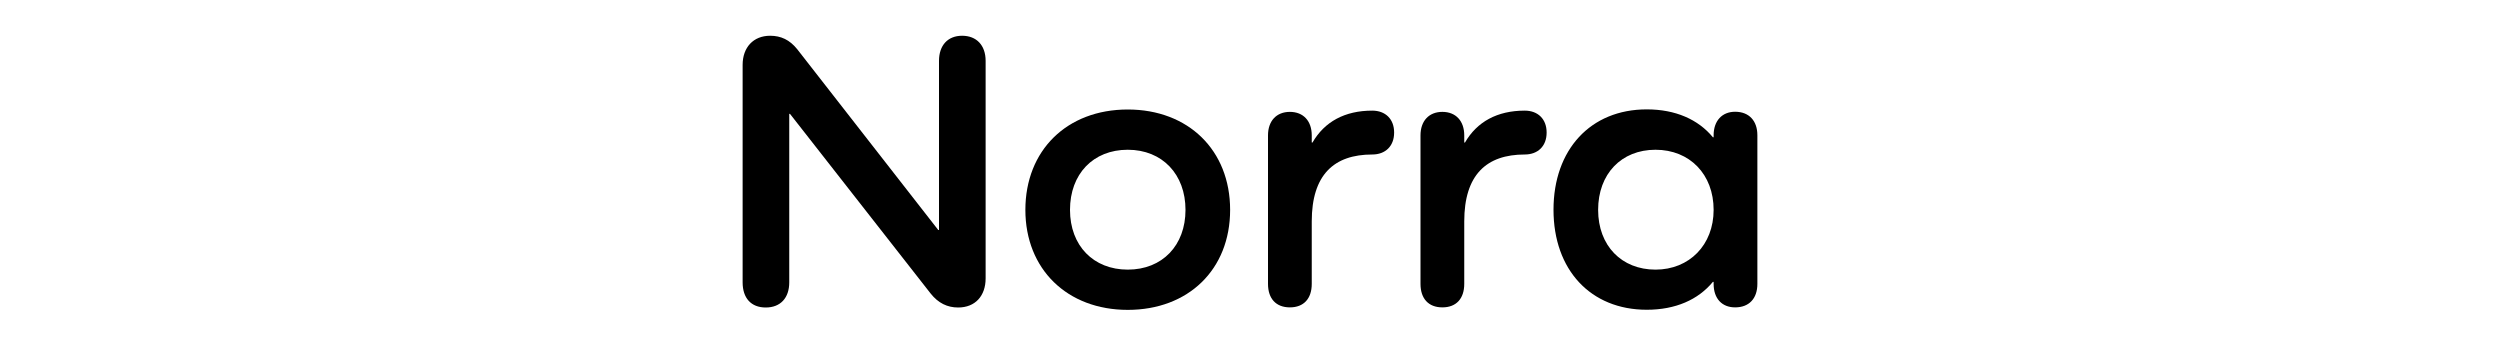
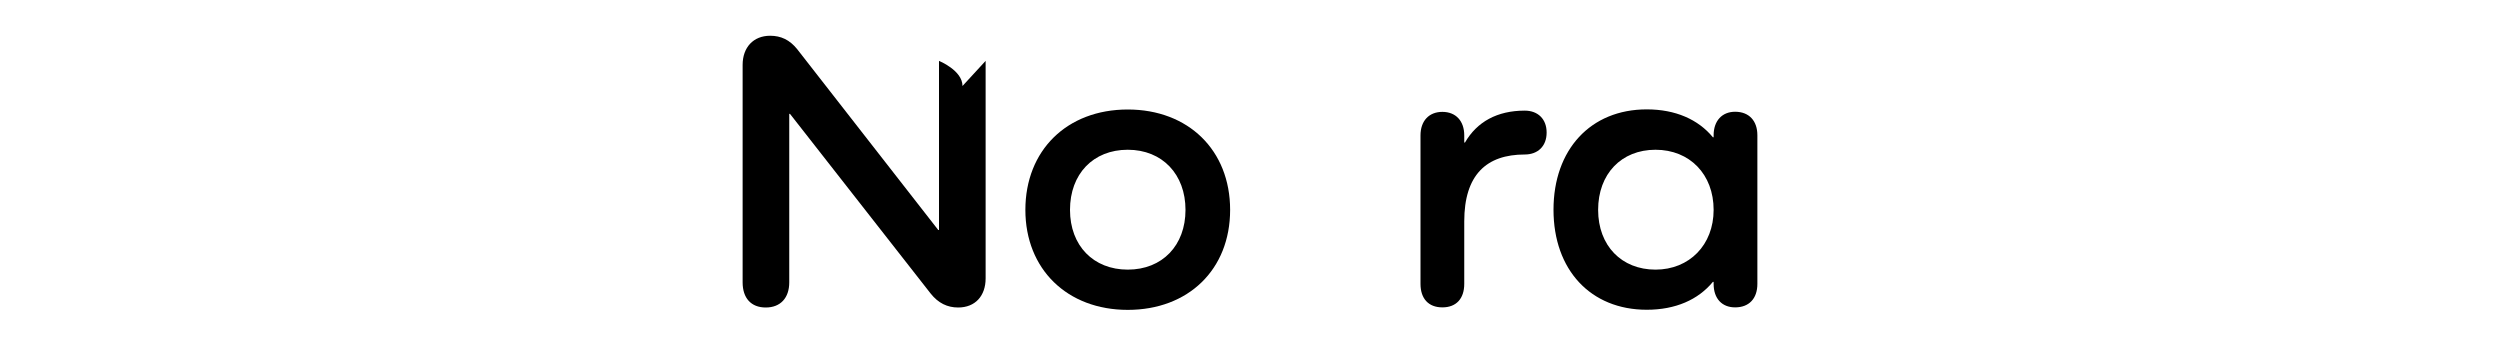
<svg xmlns="http://www.w3.org/2000/svg" id="_레이어_12" data-name="레이어 12" viewBox="0 0 200 27.65">
-   <path d="M78.85,4.87V22.27c0,1.4-.83,2.33-2.2,2.33-.86,0-1.59-.35-2.2-1.12l-11.25-14.37h-.06v13.48c0,1.24-.7,2.01-1.88,2.01s-1.85-.76-1.85-2.01V5.19c0-1.4,.86-2.33,2.2-2.33,.86,0,1.56,.32,2.17,1.08l11.28,14.46h.06V4.87c0-1.24,.7-2.01,1.85-2.01s1.88,.76,1.88,2.01Z" />
+   <path d="M78.85,4.87V22.27c0,1.4-.83,2.33-2.2,2.33-.86,0-1.59-.35-2.2-1.12l-11.25-14.37h-.06v13.48c0,1.24-.7,2.01-1.88,2.01s-1.85-.76-1.85-2.01V5.19c0-1.4,.86-2.33,2.2-2.33,.86,0,1.56,.32,2.17,1.08l11.28,14.46h.06V4.87s1.88,.76,1.88,2.01Z" />
  <path d="M90.22,8.76c4.84,0,8.19,3.25,8.19,8.03s-3.35,8-8.19,8-8.19-3.25-8.19-8,3.31-8.03,8.19-8.03Zm0,12.81c2.77,0,4.62-1.94,4.62-4.78s-1.85-4.81-4.62-4.81-4.62,1.94-4.62,4.81,1.88,4.78,4.62,4.78Z" />
-   <path d="M111.53,10.61c0,1.08-.7,1.75-1.75,1.75-3.06,0-4.84,1.62-4.84,5.35v5c0,1.18-.64,1.88-1.75,1.88s-1.75-.7-1.75-1.88V10.83c0-1.15,.67-1.88,1.75-1.88s1.75,.73,1.75,1.88v.57h.06c.96-1.66,2.58-2.55,4.78-2.55,1.05,0,1.75,.67,1.75,1.75Z" />
  <path d="M123.73,10.61c0,1.08-.7,1.75-1.75,1.75-3.06,0-4.84,1.62-4.84,5.35v5c0,1.18-.64,1.88-1.75,1.88s-1.75-.7-1.75-1.88V10.83c0-1.15,.67-1.88,1.75-1.88s1.75,.73,1.75,1.88v.57h.06c.96-1.66,2.58-2.55,4.78-2.55,1.05,0,1.75,.67,1.75,1.75Z" />
  <path d="M140.59,10.83v11.88c0,1.18-.67,1.88-1.78,1.88-1.05,0-1.72-.7-1.72-1.88v-.16h-.06c-1.18,1.43-2.99,2.23-5.29,2.23-4.49,0-7.46-3.19-7.46-8s2.96-8.03,7.46-8.03c2.29,0,4.11,.8,5.29,2.23h.06v-.16c0-1.15,.67-1.88,1.72-1.88,1.12,0,1.78,.73,1.78,1.88Zm-3.5,5.96c0-2.84-1.91-4.81-4.65-4.81s-4.59,1.94-4.59,4.81,1.88,4.78,4.59,4.78,4.65-1.98,4.65-4.78Z" />
</svg>